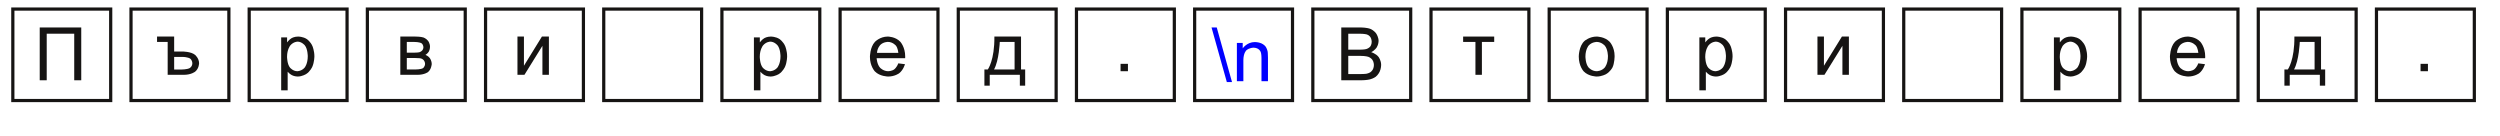
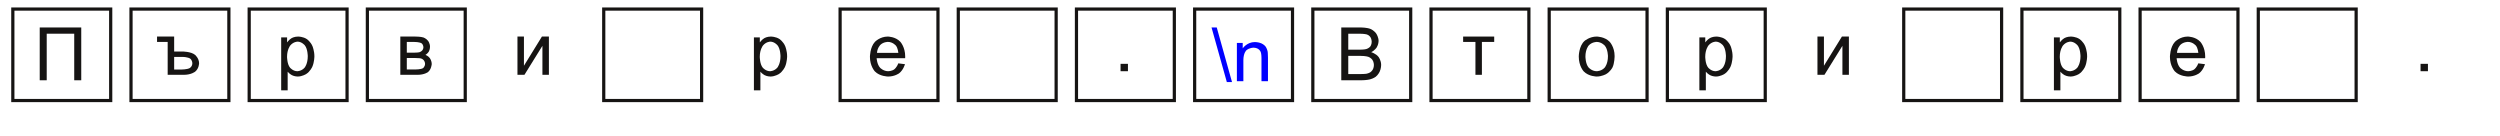
<svg xmlns="http://www.w3.org/2000/svg" xmlns:xlink="http://www.w3.org/1999/xlink" width="779.528pt" version="1.1" height="42.52pt" viewBox="0 0 779.528 42.52">
  <defs>
    <clipPath id="Clip0">
      <path d="M0 0 L768.524 0 L768.524 40.854 L0 40.854 L0 0 Z" transform="translate(3.5, 2.331)" />
    </clipPath>
    <path id="GlArialMT1055" d="M0.781 2.842 L6.411 2.842 L6.411 10 L5.459 10 L5.459 3.687 L1.729 3.687 L1.729 10 L0.781 10 L0.781 2.842 Z" />
    <path id="GlArialMT1098" d="M0.195 4.814 L2.515 4.814 L2.515 6.841 L3.633 6.841 C3.633 6.841 4.819 6.841 5.356 7.302 C5.356 7.302 5.894 7.764 5.894 8.433 C5.894 8.433 5.894 9.126 5.374 9.563 C5.374 9.563 4.854 10 3.838 10 L1.636 10 L1.636 5.542 L0.195 5.542 L0.195 4.814 L0.195 4.814 Z M2.515 9.287 L3.438 9.287 C3.438 9.287 4.277 9.287 4.629 9.085 C4.629 9.085 4.98 8.882 4.98 8.433 C4.98 8.433 4.98 8.023 4.68 7.798 C4.68 7.798 4.38 7.573 3.555 7.573 L2.515 7.573 L2.515 9.287 Z" />
    <path id="GlArialMT1088" d="M0.659 11.987 L0.659 4.814 L1.46 4.814 L1.46 5.488 C1.46 5.488 1.743 5.093 2.1 4.895 C2.1 4.895 2.456 4.697 2.964 4.697 C2.964 4.697 3.628 4.697 4.136 5.039 C4.136 5.039 4.644 5.381 4.902 6.003 C4.902 6.003 5.161 6.626 5.161 7.368 C5.161 7.368 5.161 8.164 4.875 8.801 C4.875 8.801 4.59 9.438 4.045 9.778 C4.045 9.778 3.501 10.117 2.9 10.117 C2.9 10.117 2.461 10.117 2.112 9.932 C2.112 9.932 1.763 9.746 1.538 9.463 L1.538 11.987 L0.659 11.987 L0.659 11.987 Z M1.455 7.437 C1.455 7.437 1.455 8.438 1.86 8.916 C1.86 8.916 2.266 9.395 2.842 9.395 C2.842 9.395 3.428 9.395 3.845 8.899 C3.845 8.899 4.263 8.403 4.263 7.363 C4.263 7.363 4.263 6.372 3.855 5.879 C3.855 5.879 3.447 5.386 2.881 5.386 C2.881 5.386 2.319 5.386 1.887 5.911 C1.887 5.911 1.455 6.435 1.455 7.437 Z" />
    <path id="GlArialMT1074" d="M0.664 4.814 L2.69 4.814 C2.69 4.814 3.438 4.814 3.801 4.939 C3.801 4.939 4.165 5.063 4.426 5.395 C4.426 5.395 4.688 5.728 4.688 6.191 C4.688 6.191 4.688 6.562 4.534 6.838 C4.534 6.838 4.38 7.114 4.072 7.3 C4.072 7.3 4.438 7.422 4.68 7.756 C4.68 7.756 4.922 8.091 4.922 8.55 C4.922 8.55 4.873 9.287 4.395 9.644 C4.395 9.644 3.916 10 3.003 10 L0.664 10 L0.664 4.814 L0.664 4.814 Z M1.543 6.997 L2.48 6.997 C2.48 6.997 3.042 6.997 3.252 6.938 C3.252 6.938 3.462 6.88 3.628 6.702 C3.628 6.702 3.794 6.523 3.794 6.274 C3.794 6.274 3.794 5.864 3.503 5.703 C3.503 5.703 3.213 5.542 2.51 5.542 L1.543 5.542 L1.543 6.997 L1.543 6.997 Z M1.543 9.277 L2.7 9.277 C2.7 9.277 3.447 9.277 3.726 9.104 C3.726 9.104 4.004 8.931 4.019 8.506 C4.019 8.506 4.019 8.257 3.857 8.045 C3.857 8.045 3.696 7.832 3.438 7.776 C3.438 7.776 3.179 7.72 2.607 7.72 L1.543 7.72 L1.543 9.277 Z" />
    <path id="GlArialMT1080" d="M0.659 4.814 L1.538 4.814 L1.538 8.77 L3.975 4.814 L4.922 4.814 L4.922 10 L4.043 10 L4.043 6.069 L1.606 10 L0.659 10 L0.659 4.814 Z" />
    <path id="GlArialMT1077" d="M4.209 8.33 L5.117 8.442 C5.117 8.442 4.902 9.238 4.321 9.678 C4.321 9.678 3.74 10.117 2.837 10.117 C2.837 10.117 1.699 10.117 1.033 9.417 C1.033 9.417 0.366 8.716 0.366 7.451 C0.366 7.451 0.366 6.143 1.04 5.42 C1.04 5.42 1.714 4.697 2.788 4.697 C2.788 4.697 3.828 4.697 4.487 5.405 C4.487 5.405 5.147 6.113 5.147 7.397 C5.147 7.397 5.147 7.476 5.142 7.632 L1.274 7.632 C1.274 7.632 1.323 8.486 1.758 8.94 C1.758 8.94 2.192 9.395 2.842 9.395 C2.842 9.395 3.325 9.395 3.667 9.141 C3.667 9.141 4.009 8.887 4.209 8.33 L4.209 8.33 Z M1.323 6.909 L4.219 6.909 C4.219 6.909 4.16 6.255 3.887 5.928 C3.887 5.928 3.467 5.42 2.798 5.42 C2.798 5.42 2.192 5.42 1.78 5.825 C1.78 5.825 1.367 6.23 1.323 6.909 Z" />
-     <path id="GlArialMT1076" d="M1.353 4.814 L4.966 4.814 L4.966 9.277 L5.527 9.277 L5.527 11.47 L4.805 11.47 L4.805 10 L0.723 10 L0.723 11.47 L0 11.47 L0 9.277 L0.464 9.277 C0.464 9.277 1.392 8.018 1.353 4.814 L1.353 4.814 Z M2.085 5.542 C2.085 5.542 1.987 8.066 1.304 9.277 L4.092 9.277 L4.092 5.542 L2.085 5.542 Z" />
    <path id="GlArialMT46" d="M0.908 10 L0.908 8.999 L1.909 8.999 L1.909 10 L0.908 10 Z" />
    <path id="GlArialMT92" d="M2.075 10.122 L0 2.72 L0.708 2.72 L2.778 10.122 L2.075 10.122 Z" />
    <path id="GlArialMT110" d="M0.659 10 L0.659 4.814 L1.45 4.814 L1.45 5.552 C1.45 5.552 2.022 4.697 3.101 4.697 C3.101 4.697 3.569 4.697 3.962 4.866 C3.962 4.866 4.355 5.034 4.551 5.308 C4.551 5.308 4.746 5.581 4.824 5.957 C4.824 5.957 4.873 6.201 4.873 6.812 L4.873 10 L3.994 10 L3.994 6.846 C3.994 6.846 3.994 6.309 3.892 6.043 C3.892 6.043 3.789 5.776 3.528 5.618 C3.528 5.618 3.267 5.459 2.915 5.459 C2.915 5.459 2.354 5.459 1.946 5.815 C1.946 5.815 1.538 6.172 1.538 7.168 L1.538 10 L0.659 10 Z" />
    <path id="GlArialMT1042" d="M0.733 10 L0.733 2.842 L3.418 2.842 C3.418 2.842 4.238 2.842 4.734 3.059 C4.734 3.059 5.23 3.276 5.51 3.728 C5.51 3.728 5.791 4.18 5.791 4.673 C5.791 4.673 5.791 5.132 5.542 5.537 C5.542 5.537 5.293 5.942 4.79 6.191 C4.79 6.191 5.44 6.382 5.789 6.841 C5.789 6.841 6.138 7.3 6.138 7.925 C6.138 7.925 6.138 8.428 5.925 8.86 C5.925 8.86 5.713 9.292 5.4 9.526 C5.4 9.526 5.088 9.761 4.617 9.88 C4.617 9.88 4.145 10 3.462 10 L0.733 10 L0.733 10 Z M1.68 5.85 L3.228 5.85 C3.228 5.85 3.857 5.85 4.131 5.767 C4.131 5.767 4.492 5.659 4.675 5.41 C4.675 5.41 4.858 5.161 4.858 4.785 C4.858 4.785 4.858 4.429 4.688 4.158 C4.688 4.158 4.517 3.887 4.199 3.787 C4.199 3.787 3.882 3.687 3.11 3.687 L1.68 3.687 L1.68 5.85 L1.68 5.85 Z M1.68 9.155 L3.462 9.155 C3.462 9.155 3.921 9.155 4.106 9.121 C4.106 9.121 4.434 9.062 4.653 8.926 C4.653 8.926 4.873 8.789 5.015 8.528 C5.015 8.528 5.156 8.267 5.156 7.925 C5.156 7.925 5.156 7.524 4.951 7.229 C4.951 7.229 4.746 6.934 4.382 6.814 C4.382 6.814 4.019 6.694 3.335 6.694 L1.68 6.694 L1.68 9.155 Z" />
    <path id="GlArialMT1090" d="M0.186 4.814 L4.399 4.814 L4.399 5.542 L2.73 5.542 L2.73 10 L1.855 10 L1.855 5.542 L0.186 5.542 L0.186 4.814 Z" />
    <path id="GlArialMT1086" d="M0.332 7.407 C0.332 7.407 0.332 5.967 1.133 5.273 C1.133 5.273 1.802 4.697 2.764 4.697 C2.764 4.697 3.833 4.697 4.512 5.398 C4.512 5.398 5.19 6.099 5.19 7.334 C5.19 7.334 5.19 8.335 4.89 8.909 C4.89 8.909 4.59 9.482 4.016 9.8 C4.016 9.8 3.442 10.117 2.764 10.117 C2.764 10.117 1.675 10.117 1.003 9.419 C1.003 9.419 0.332 8.721 0.332 7.407 L0.332 7.407 Z M1.235 7.407 C1.235 7.407 1.235 8.403 1.67 8.899 C1.67 8.899 2.105 9.395 2.764 9.395 C2.764 9.395 3.418 9.395 3.853 8.897 C3.853 8.897 4.287 8.398 4.287 7.378 C4.287 7.378 4.287 6.416 3.85 5.92 C3.85 5.92 3.413 5.425 2.764 5.425 C2.764 5.425 2.105 5.425 1.67 5.918 C1.67 5.918 1.235 6.411 1.235 7.407 Z" />
  </defs>
  <g id="Background">
    <g id="Group1" clip-path="url(#Clip0)">
      <g transform="translate(4.23, 8.565)">
        <use style="fill:#161413;stroke:none;" xlink:href="#GlArialMT1055" transform="matrix(2.3 0 0 2.3 6.359 -6.536)" />
        <path style="fill:none; stroke:none;" d="M0 0 L30 0 L30 23.282 L0 23.282 L0 0 Z" />
      </g>
      <path style="fill:none;stroke:#161413; stroke-width:1; stroke-linecap:butt; stroke-linejoin:miter; stroke-dasharray:none;" d="M0 0 L30.516 0 L30.516 28.516 L0 28.516 L0 0 Z" transform="translate(4, 2.831)" />
      <g transform="translate(41.081, 11.4)">
        <use style="fill:#161413;stroke:none;" xlink:href="#GlArialMT1098" transform="matrix(2.3 0 0 2.3 7.438 -11.073)" />
        <path style="fill:none; stroke:none;" d="M0 0 L30 0 L30 23.282 L0 23.282 L0 0 Z" />
      </g>
      <path style="fill:none;stroke:#161413; stroke-width:1; stroke-linecap:butt; stroke-linejoin:miter; stroke-dasharray:none;" d="M0 0 L30.516 0 L30.516 28.516 L0 28.516 L0 0 Z" transform="translate(40.85, 2.831)" />
      <g transform="translate(77.931, 11.4)">
        <use style="fill:#161413;stroke:none;" xlink:href="#GlArialMT1088" transform="matrix(2.3 0 0 2.3 8.229 -10.804)" />
        <path style="fill:none; stroke:none;" d="M0 0 L30 0 L30 23.282 L0 23.282 L0 0 Z" />
      </g>
      <path style="fill:none;stroke:#161413; stroke-width:1; stroke-linecap:butt; stroke-linejoin:miter; stroke-dasharray:none;" d="M0 0 L30.516 0 L30.516 28.516 L0 28.516 L0 0 Z" transform="translate(77.701, 2.831)" />
      <g transform="translate(114.781, 11.4)">
        <use style="fill:#161413;stroke:none;" xlink:href="#GlArialMT1074" transform="matrix(2.3 0 0 2.3 8.516 -11.073)" />
        <path style="fill:none; stroke:none;" d="M0 0 L30 0 L30 23.282 L0 23.282 L0 0 Z" />
      </g>
      <path style="fill:none;stroke:#161413; stroke-width:1; stroke-linecap:butt; stroke-linejoin:miter; stroke-dasharray:none;" d="M0 0 L30.516 0 L30.516 28.516 L0 28.516 L0 0 Z" transform="translate(114.551, 2.831)" />
      <g transform="translate(151.632, 11.4)">
        <use style="fill:#161413;stroke:none;" xlink:href="#GlArialMT1080" transform="matrix(2.3 0 0 2.3 8.201 -11.073)" />
        <path style="fill:none; stroke:none;" d="M0 0 L30 0 L30 23.282 L0 23.282 L0 0 Z" />
      </g>
-       <path style="fill:none;stroke:#161413; stroke-width:1; stroke-linecap:butt; stroke-linejoin:miter; stroke-dasharray:none;" d="M0 0 L30.516 0 L30.516 28.516 L0 28.516 L0 0 Z" transform="translate(151.402, 2.831)" />
      <path style="fill:none;stroke:#161413; stroke-width:1; stroke-linecap:butt; stroke-linejoin:miter; stroke-dasharray:none;" d="M0 0 L30.516 0 L30.516 28.516 L0 28.516 L0 0 Z" transform="translate(188.252, 2.831)" />
      <g transform="translate(225.333, 11.4)">
        <use style="fill:#161413;stroke:none;" xlink:href="#GlArialMT1088" transform="matrix(2.3 0 0 2.3 8.229 -10.804)" />
        <path style="fill:none; stroke:none;" d="M0 0 L30 0 L30 23.282 L0 23.282 L0 0 Z" />
      </g>
-       <path style="fill:none;stroke:#161413; stroke-width:1; stroke-linecap:butt; stroke-linejoin:miter; stroke-dasharray:none;" d="M0 0 L30.516 0 L30.516 28.516 L0 28.516 L0 0 Z" transform="translate(225.102, 2.831)" />
      <g transform="translate(262.183, 11.4)">
        <use style="fill:#161413;stroke:none;" xlink:href="#GlArialMT1077" transform="matrix(2.3 0 0 2.3 8.229 -10.804)" />
        <path style="fill:none; stroke:none;" d="M0 0 L30 0 L30 23.282 L0 23.282 L0 0 Z" />
      </g>
      <path style="fill:none;stroke:#161413; stroke-width:1; stroke-linecap:butt; stroke-linejoin:miter; stroke-dasharray:none;" d="M0 0 L30.516 0 L30.516 28.516 L0 28.516 L0 0 Z" transform="translate(261.953, 2.831)" />
      <g transform="translate(299.033, 11.4)">
        <use style="fill:#161413;stroke:none;" xlink:href="#GlArialMT1076" transform="matrix(2.3 0 0 2.3 7.915 -11.073)" />
        <path style="fill:none; stroke:none;" d="M0 0 L30 0 L30 23.282 L0 23.282 L0 0 Z" />
      </g>
      <path style="fill:none;stroke:#161413; stroke-width:1; stroke-linecap:butt; stroke-linejoin:miter; stroke-dasharray:none;" d="M0 0 L30.516 0 L30.516 28.516 L0 28.516 L0 0 Z" transform="translate(298.803, 2.831)" />
      <g transform="translate(335.884, 19.904)">
        <use style="fill:#161413;stroke:none;" xlink:href="#GlArialMT46" transform="matrix(2.3 0 0 2.3 11.43 -20.698)" />
        <path style="fill:none; stroke:none;" d="M0 0 L30 0 L30 23.282 L0 23.282 L0 0 Z" />
      </g>
      <path style="fill:none;stroke:#161413; stroke-width:1; stroke-linecap:butt; stroke-linejoin:miter; stroke-dasharray:none;" d="M0 0 L30.516 0 L30.516 28.516 L0 28.516 L0 0 Z" transform="translate(335.654, 2.831)" />
      <g transform="translate(372.734, 8.565)">
        <use style="fill:#0000ff;stroke:none;" xlink:href="#GlArialMT92" transform="matrix(2.3 0 0 2.3 5.034 -6.255)" />
        <use style="fill:#0000ff;stroke:none;" xlink:href="#GlArialMT110" transform="matrix(2.3 0 0 2.3 11.424 -6.255)" />
        <path style="fill:none; stroke:none;" d="M0 0 L30 0 L30 23.282 L0 23.282 L0 0 Z" />
      </g>
      <path style="fill:none;stroke:#161413; stroke-width:1; stroke-linecap:butt; stroke-linejoin:miter; stroke-dasharray:none;" d="M0 0 L30.516 0 L30.516 28.516 L0 28.516 L0 0 Z" transform="translate(372.504, 2.831)" />
      <g transform="translate(409.585, 8.565)">
        <use style="fill:#161413;stroke:none;" xlink:href="#GlArialMT1042" transform="matrix(2.3 0 0 2.3 6.955 -6.536)" />
        <path style="fill:none; stroke:none;" d="M0 0 L30 0 L30 23.282 L0 23.282 L0 0 Z" />
      </g>
      <path style="fill:none;stroke:#161413; stroke-width:1; stroke-linecap:butt; stroke-linejoin:miter; stroke-dasharray:none;" d="M0 0 L30.516 0 L30.516 28.516 L0 28.516 L0 0 Z" transform="translate(409.354, 2.831)" />
      <g transform="translate(446.435, 11.4)">
        <use style="fill:#161413;stroke:none;" xlink:href="#GlArialMT1090" transform="matrix(2.3 0 0 2.3 9.358 -11.073)" />
        <path style="fill:none; stroke:none;" d="M0 0 L30 0 L30 23.282 L0 23.282 L0 0 Z" />
      </g>
      <path style="fill:none;stroke:#161413; stroke-width:1; stroke-linecap:butt; stroke-linejoin:miter; stroke-dasharray:none;" d="M0 0 L30.516 0 L30.516 28.516 L0 28.516 L0 0 Z" transform="translate(446.205, 2.831)" />
      <g transform="translate(483.285, 11.4)">
        <use style="fill:#161413;stroke:none;" xlink:href="#GlArialMT1086" transform="matrix(2.3 0 0 2.3 8.229 -10.804)" />
        <path style="fill:none; stroke:none;" d="M0 0 L30 0 L30 23.282 L0 23.282 L0 0 Z" />
      </g>
      <path style="fill:none;stroke:#161413; stroke-width:1; stroke-linecap:butt; stroke-linejoin:miter; stroke-dasharray:none;" d="M0 0 L30.516 0 L30.516 28.516 L0 28.516 L0 0 Z" transform="translate(483.055, 2.831)" />
      <g transform="translate(520.136, 11.4)">
        <use style="fill:#161413;stroke:none;" xlink:href="#GlArialMT1088" transform="matrix(2.3 0 0 2.3 8.229 -10.804)" />
        <path style="fill:none; stroke:none;" d="M0 0 L30 0 L30 23.282 L0 23.282 L0 0 Z" />
      </g>
      <path style="fill:none;stroke:#161413; stroke-width:1; stroke-linecap:butt; stroke-linejoin:miter; stroke-dasharray:none;" d="M0 0 L30.516 0 L30.516 28.516 L0 28.516 L0 0 Z" transform="translate(519.906, 2.831)" />
      <g transform="translate(556.986, 11.4)">
        <use style="fill:#161413;stroke:none;" xlink:href="#GlArialMT1080" transform="matrix(2.3 0 0 2.3 8.201 -11.073)" />
        <path style="fill:none; stroke:none;" d="M0 0 L30 0 L30 23.282 L0 23.282 L0 0 Z" />
      </g>
-       <path style="fill:none;stroke:#161413; stroke-width:1; stroke-linecap:butt; stroke-linejoin:miter; stroke-dasharray:none;" d="M0 0 L30.516 0 L30.516 28.516 L0 28.516 L0 0 Z" transform="translate(556.756, 2.831)" />
      <path style="fill:none;stroke:#161413; stroke-width:1; stroke-linecap:butt; stroke-linejoin:miter; stroke-dasharray:none;" d="M0 0 L30.516 0 L30.516 28.516 L0 28.516 L0 0 Z" transform="translate(593.606, 2.831)" />
      <g transform="translate(630.687, 11.4)">
        <use style="fill:#161413;stroke:none;" xlink:href="#GlArialMT1088" transform="matrix(2.3 0 0 2.3 8.229 -10.804)" />
        <path style="fill:none; stroke:none;" d="M0 0 L30 0 L30 23.282 L0 23.282 L0 0 Z" />
      </g>
      <path style="fill:none;stroke:#161413; stroke-width:1; stroke-linecap:butt; stroke-linejoin:miter; stroke-dasharray:none;" d="M0 0 L30.516 0 L30.516 28.516 L0 28.516 L0 0 Z" transform="translate(630.457, 2.831)" />
      <g transform="translate(667.537, 11.4)">
        <use style="fill:#161413;stroke:none;" xlink:href="#GlArialMT1077" transform="matrix(2.3 0 0 2.3 8.229 -10.804)" />
        <path style="fill:none; stroke:none;" d="M0 0 L30 0 L30 23.282 L0 23.282 L0 0 Z" />
      </g>
      <path style="fill:none;stroke:#161413; stroke-width:1; stroke-linecap:butt; stroke-linejoin:miter; stroke-dasharray:none;" d="M0 0 L30.516 0 L30.516 28.516 L0 28.516 L0 0 Z" transform="translate(667.307, 2.831)" />
      <g transform="translate(704.388, 11.4)">
        <use style="fill:#161413;stroke:none;" xlink:href="#GlArialMT1076" transform="matrix(2.3 0 0 2.3 7.915 -11.073)" />
        <path style="fill:none; stroke:none;" d="M0 0 L30 0 L30 23.282 L0 23.282 L0 0 Z" />
      </g>
      <path style="fill:none;stroke:#161413; stroke-width:1; stroke-linecap:butt; stroke-linejoin:miter; stroke-dasharray:none;" d="M0 0 L30.516 0 L30.516 28.516 L0 28.516 L0 0 Z" transform="translate(704.157, 2.831)" />
      <g transform="translate(741.238, 19.904)">
        <use style="fill:#161413;stroke:none;" xlink:href="#GlArialMT46" transform="matrix(2.3 0 0 2.3 11.43 -20.698)" />
        <path style="fill:none; stroke:none;" d="M0 0 L30 0 L30 23.282 L0 23.282 L0 0 Z" />
      </g>
-       <path style="fill:none;stroke:#161413; stroke-width:1; stroke-linecap:butt; stroke-linejoin:miter; stroke-dasharray:none;" d="M0 0 L30.516 0 L30.516 28.516 L0 28.516 L0 0 Z" transform="translate(741.008, 2.831)" />
    </g>
  </g>
</svg>